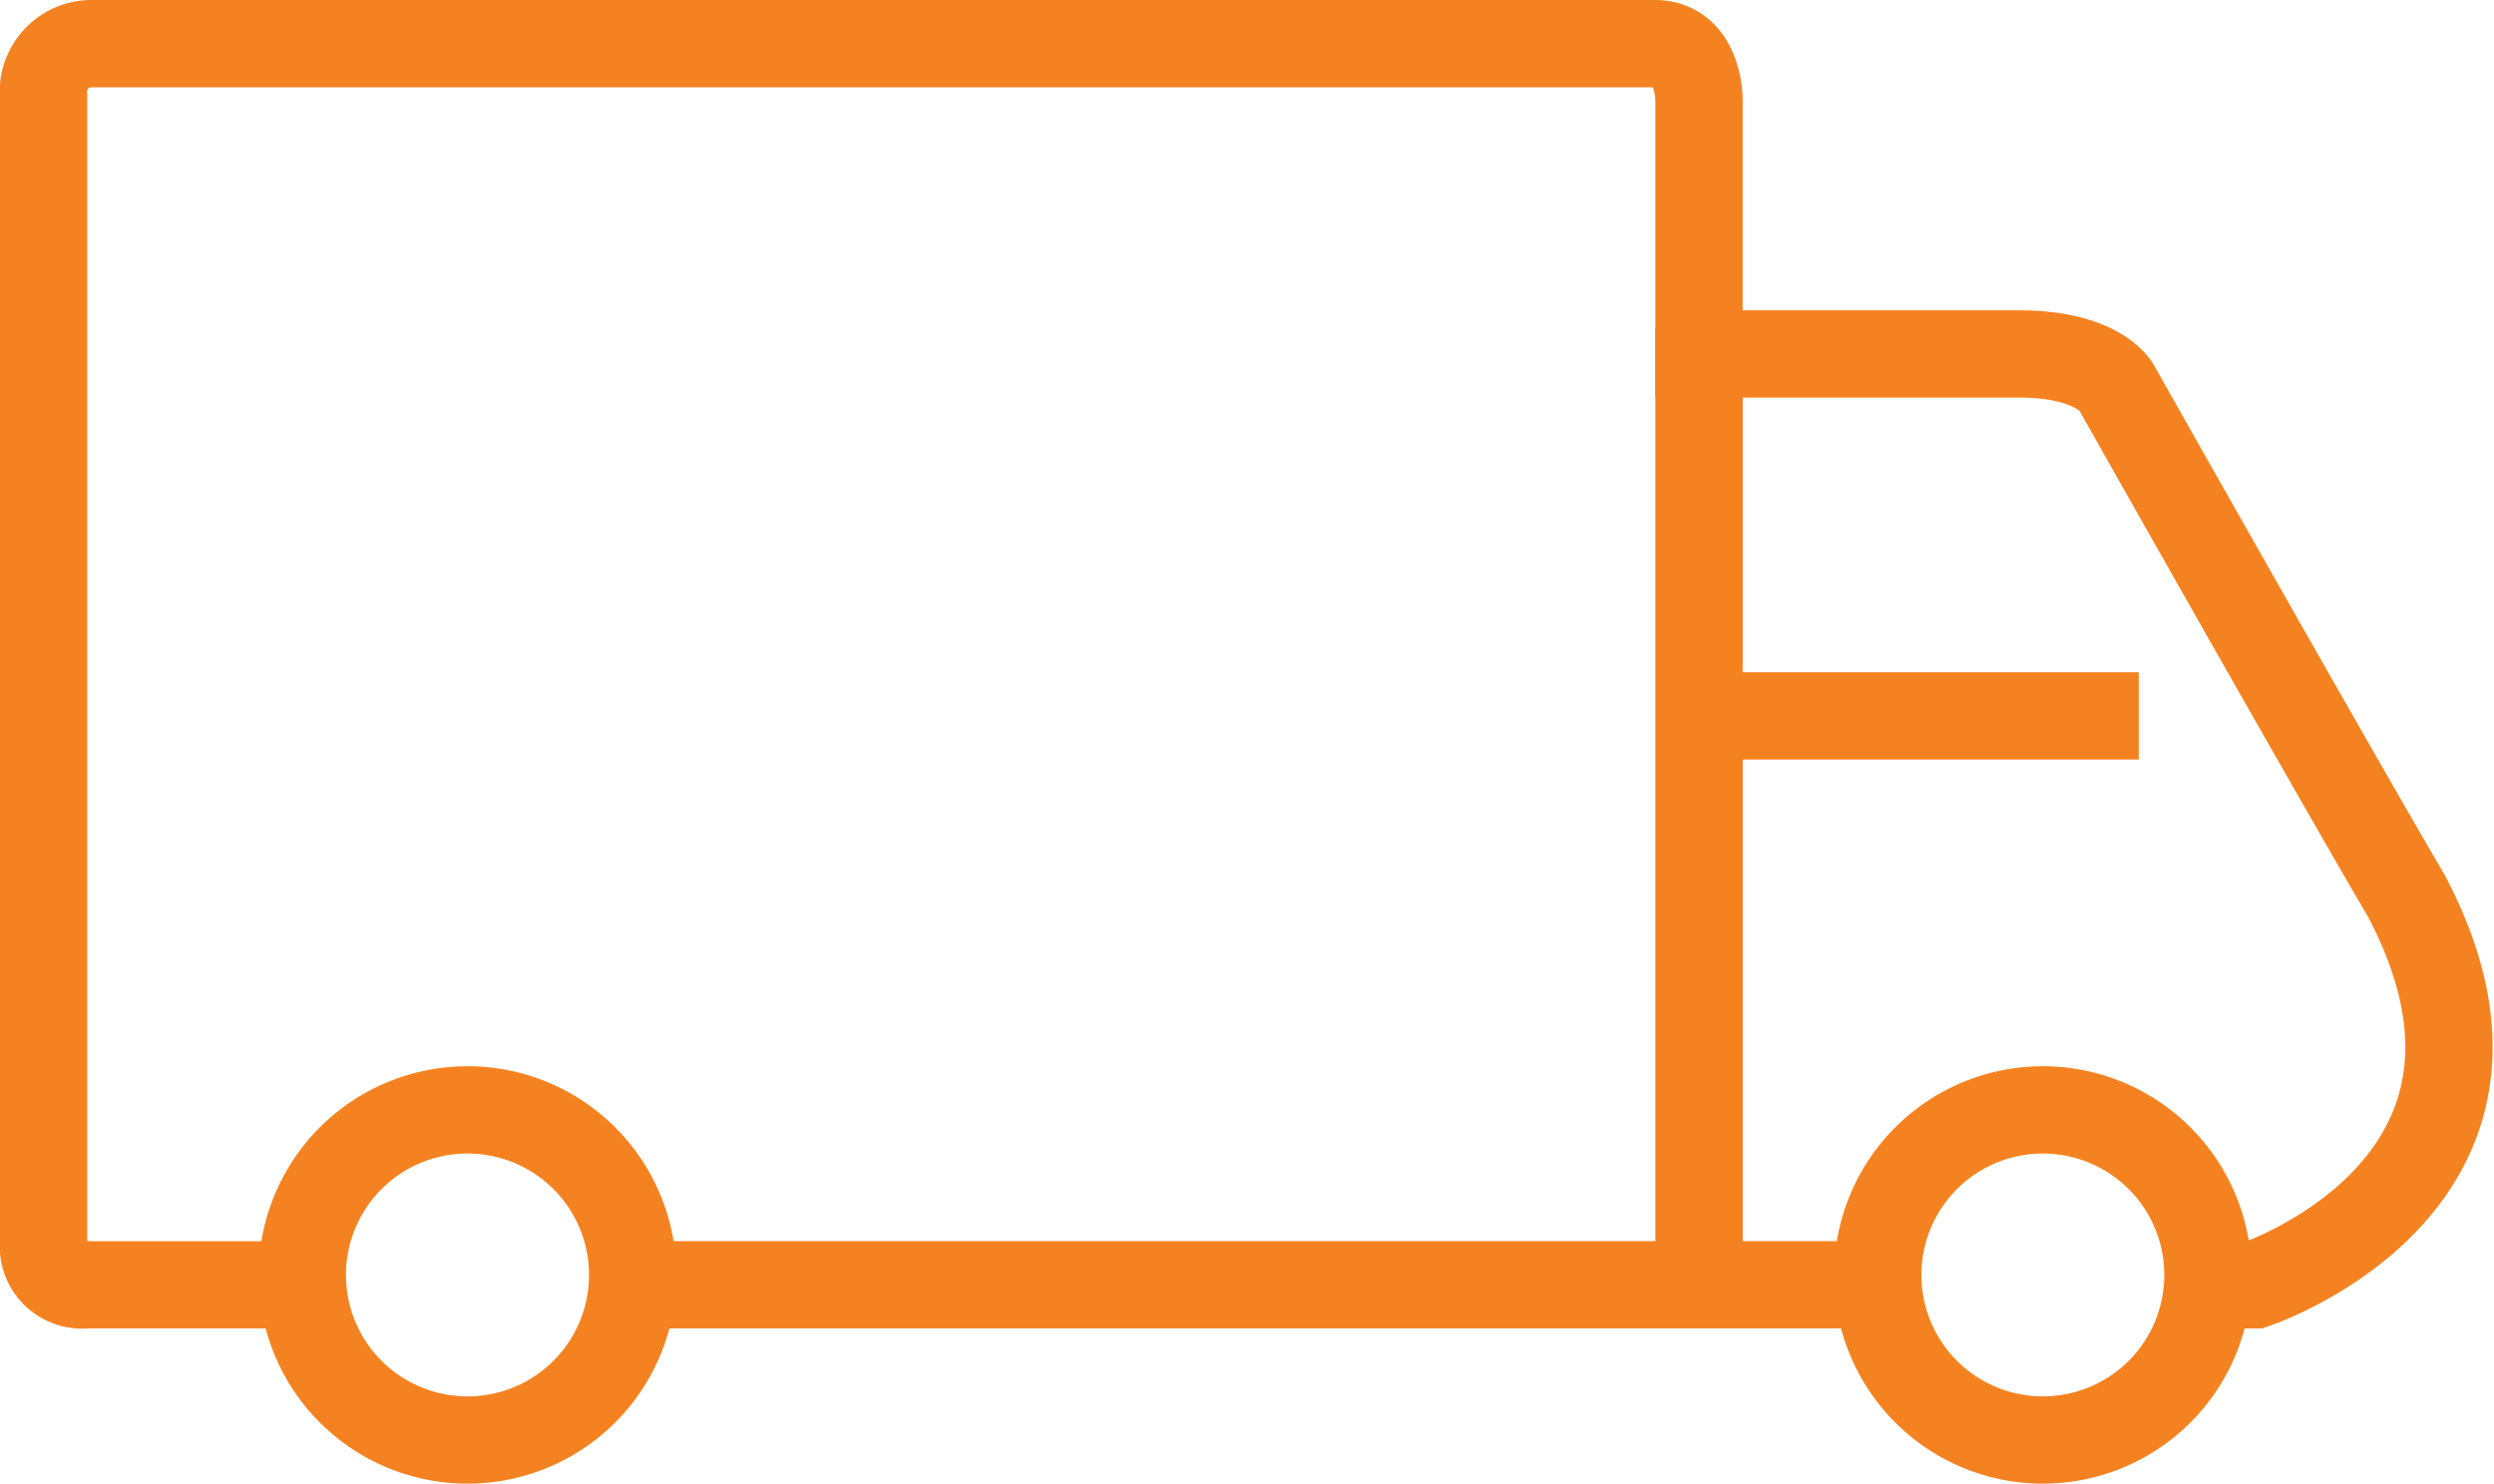
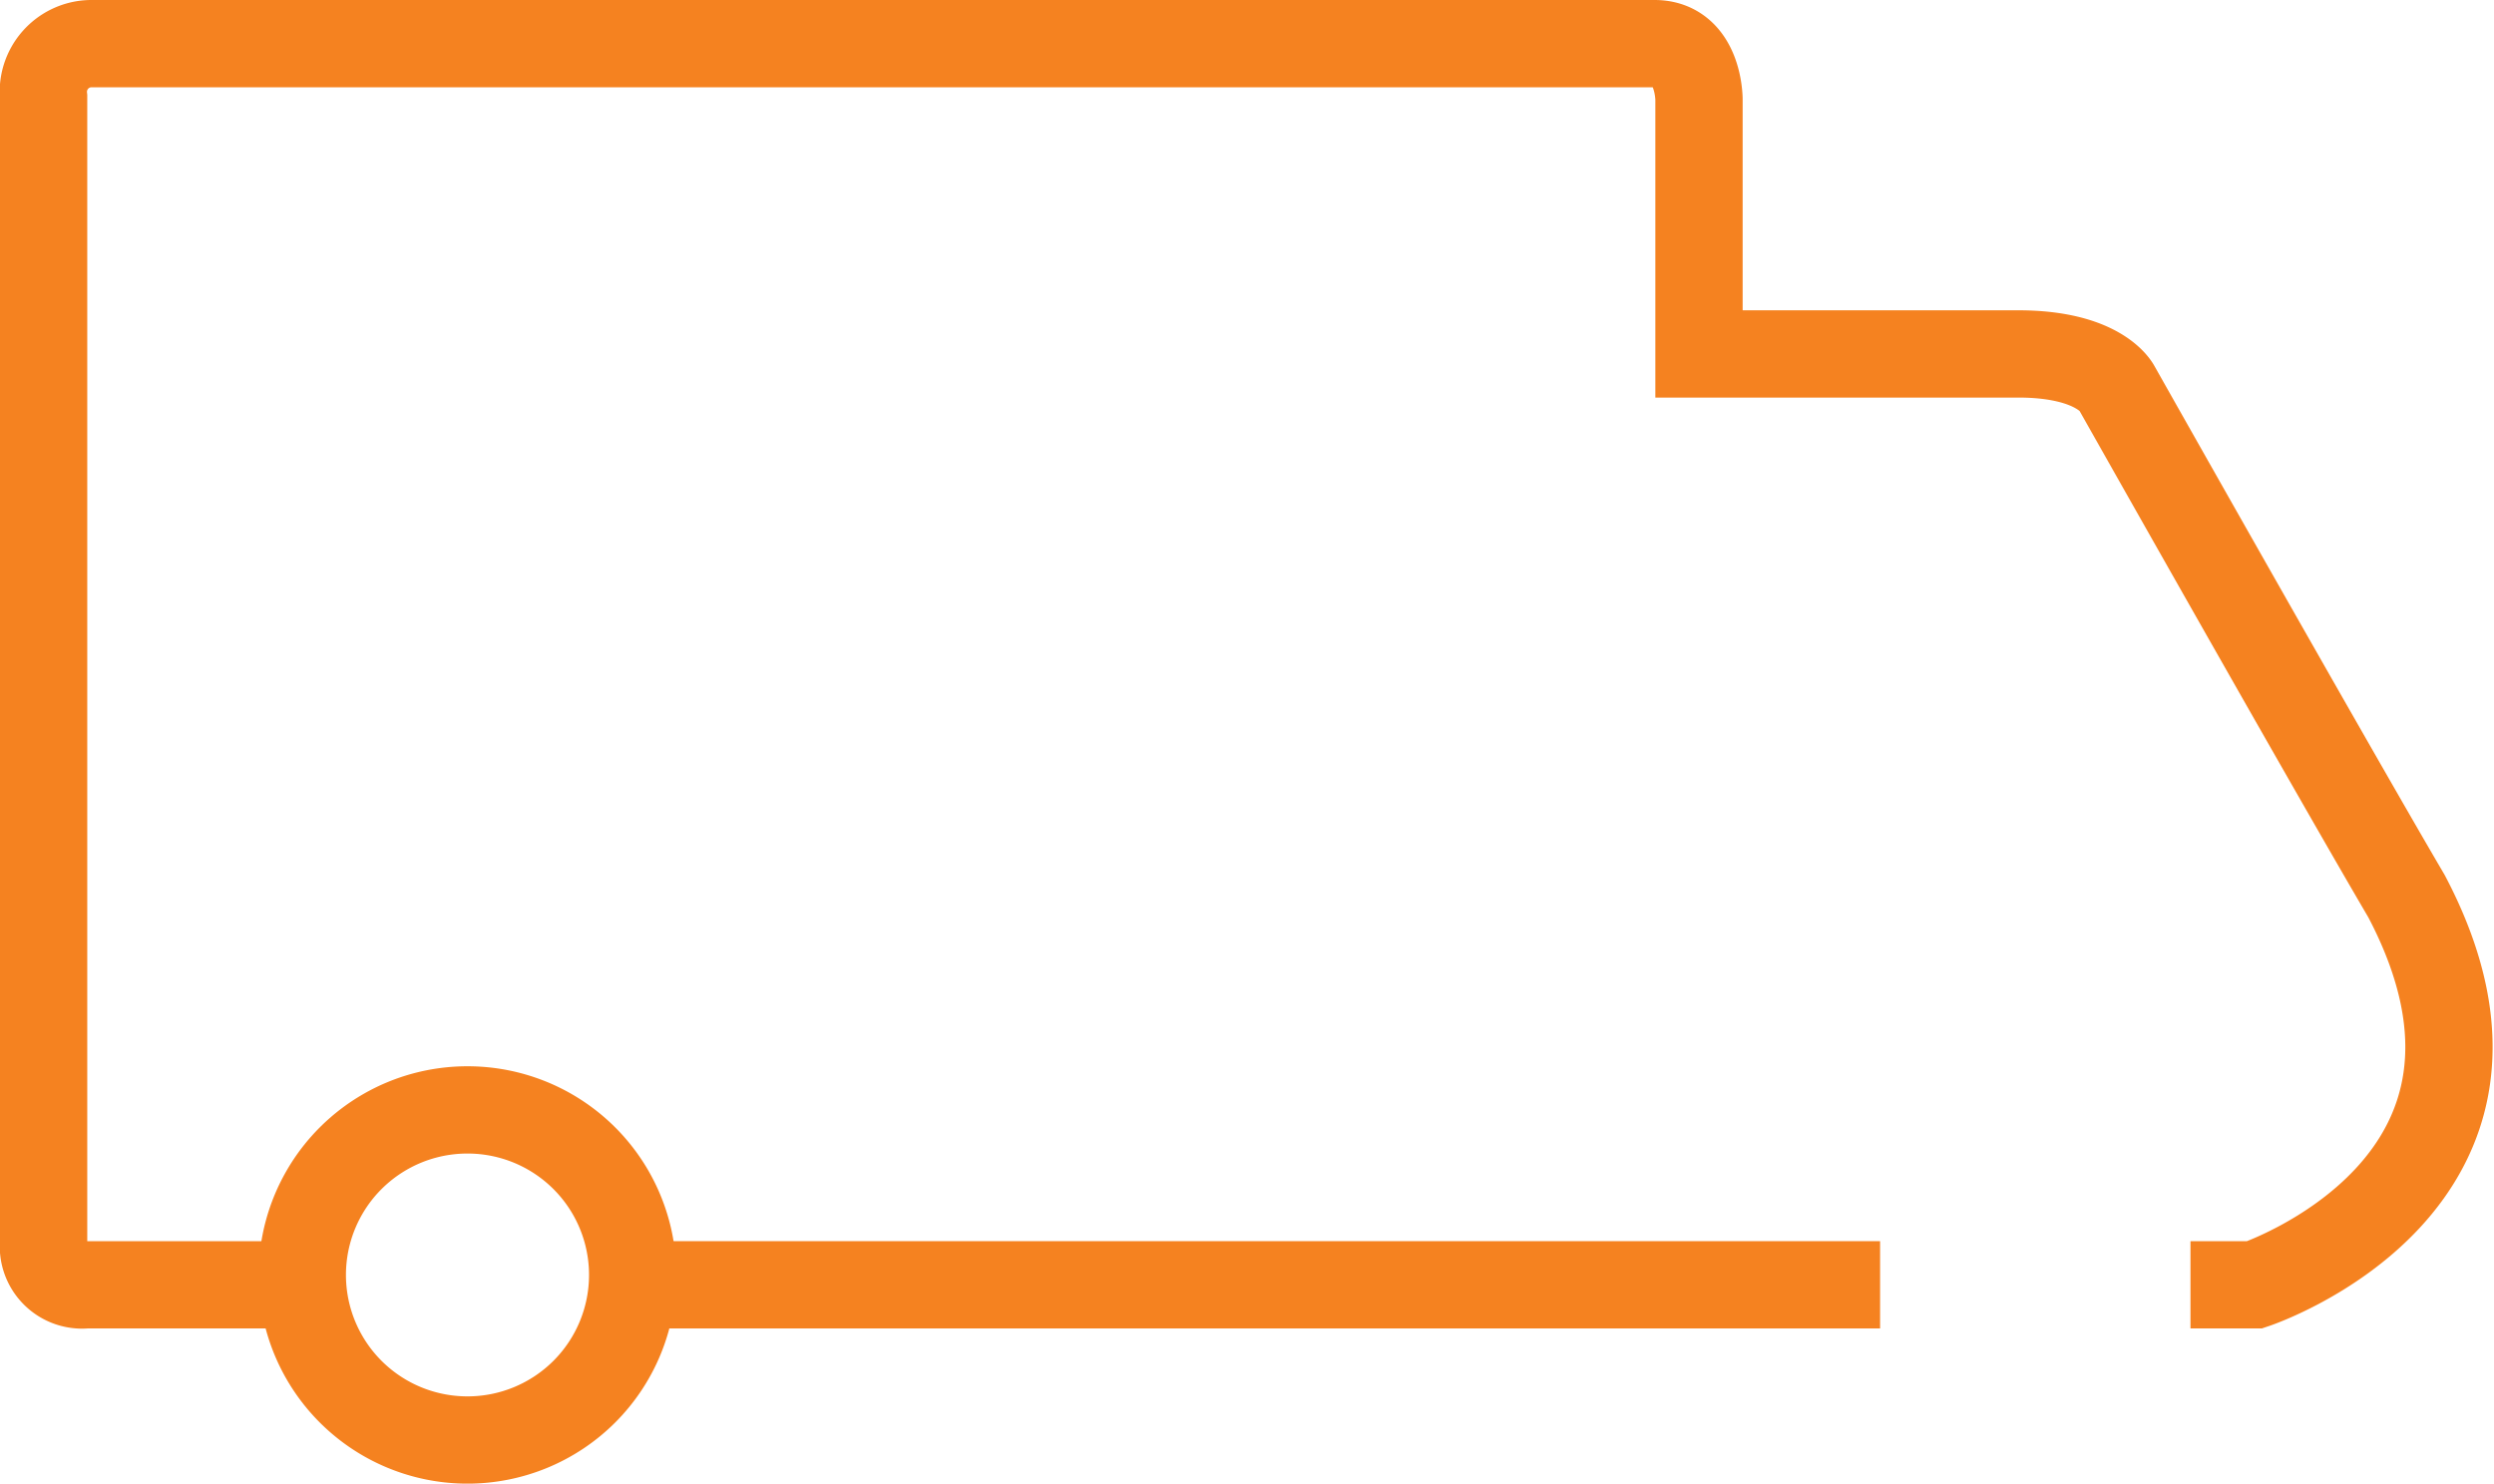
<svg xmlns="http://www.w3.org/2000/svg" width="57.139" height="34" viewBox="0 0 57.139 34">
  <g id="Group_5972" data-name="Group 5972" transform="translate(459.5 130.5)">
    <path id="Path_3392" data-name="Path 3392" d="M-409.315-101.056h1.473s6.951-2.311,3.476-8.907c-1.739-2.964-6.645-11.657-6.645-11.657s-.392-.769-2.25-.769h-7.314v-5.833s0-1.278-1.018-1.278h-35.834a1.106,1.106,0,0,0-1.074,1.227v26.428a.885.885,0,0,0,.971.789h5.548" transform="translate(0 0)" fill="none" stroke="#f58220" stroke-miterlimit="10" stroke-width="2" />
    <line id="Line_454" data-name="Line 454" x2="28.444" transform="translate(-444.87 -101.056)" fill="none" stroke="#f58220" stroke-miterlimit="10" stroke-width="2" />
-     <line id="Line_455" data-name="Line 455" y2="22.519" transform="translate(-420.574 -122.981)" fill="none" stroke="#f58220" stroke-miterlimit="10" stroke-width="2" />
-     <line id="Line_456" data-name="Line 456" x1="10.667" transform="translate(-421.167 -114.093)" fill="none" stroke="#f58220" stroke-miterlimit="10" stroke-width="2" />
    <path id="Path_3393" data-name="Path 3393" d="M-445.931-105.1a3.783,3.783,0,0,1-3.783,3.783A3.783,3.783,0,0,1-453.5-105.1a3.782,3.782,0,0,1,3.783-3.782A3.782,3.782,0,0,1-445.931-105.1Z" transform="translate(0.926 3.818)" fill="none" stroke="#f58220" stroke-miterlimit="10" stroke-width="2" />
-     <path id="Path_3394" data-name="Path 3394" d="M-415.481-105.1a3.783,3.783,0,0,1-3.783,3.783,3.783,3.783,0,0,1-3.782-3.783,3.782,3.782,0,0,1,3.782-3.782A3.782,3.782,0,0,1-415.481-105.1Z" transform="translate(6.566 3.818)" fill="none" stroke="#f58220" stroke-miterlimit="10" stroke-width="2" />
    <path id="Path_3395" data-name="Path 3395" d="M-453.5-105.692" transform="translate(0.926 4.409)" fill="none" stroke="#f58220" stroke-miterlimit="10" stroke-width="2" />
  </g>
</svg>